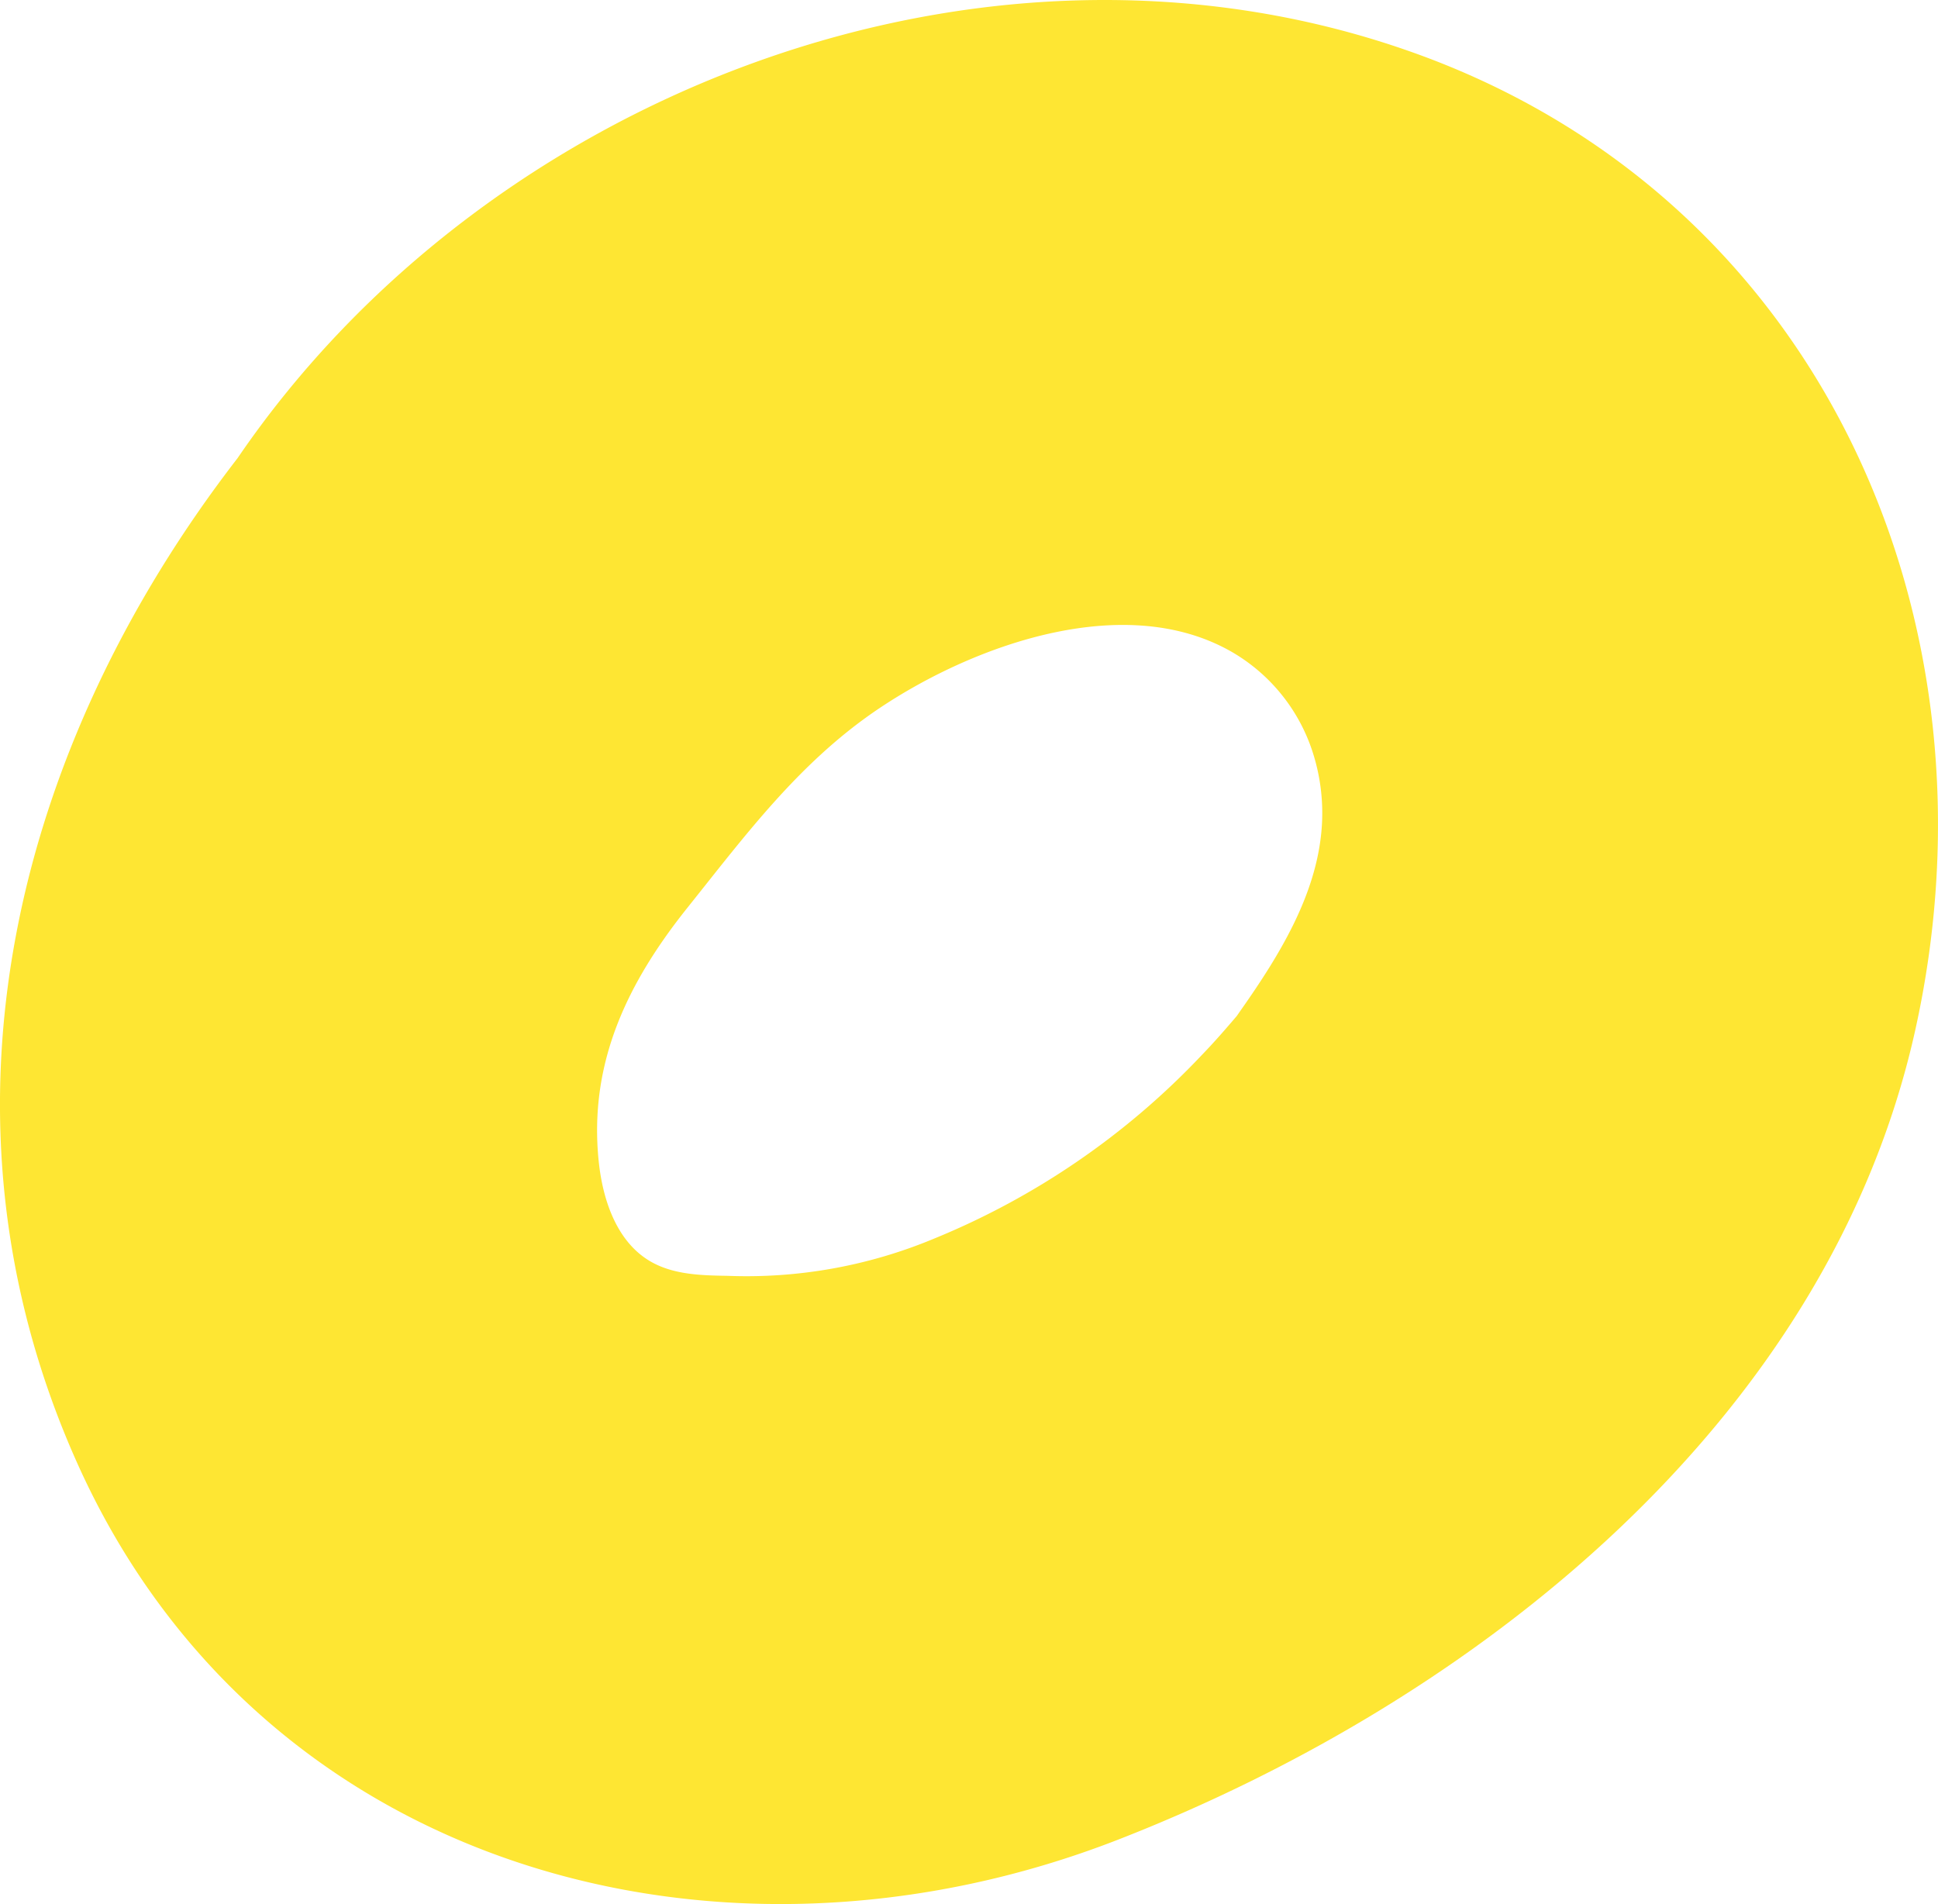
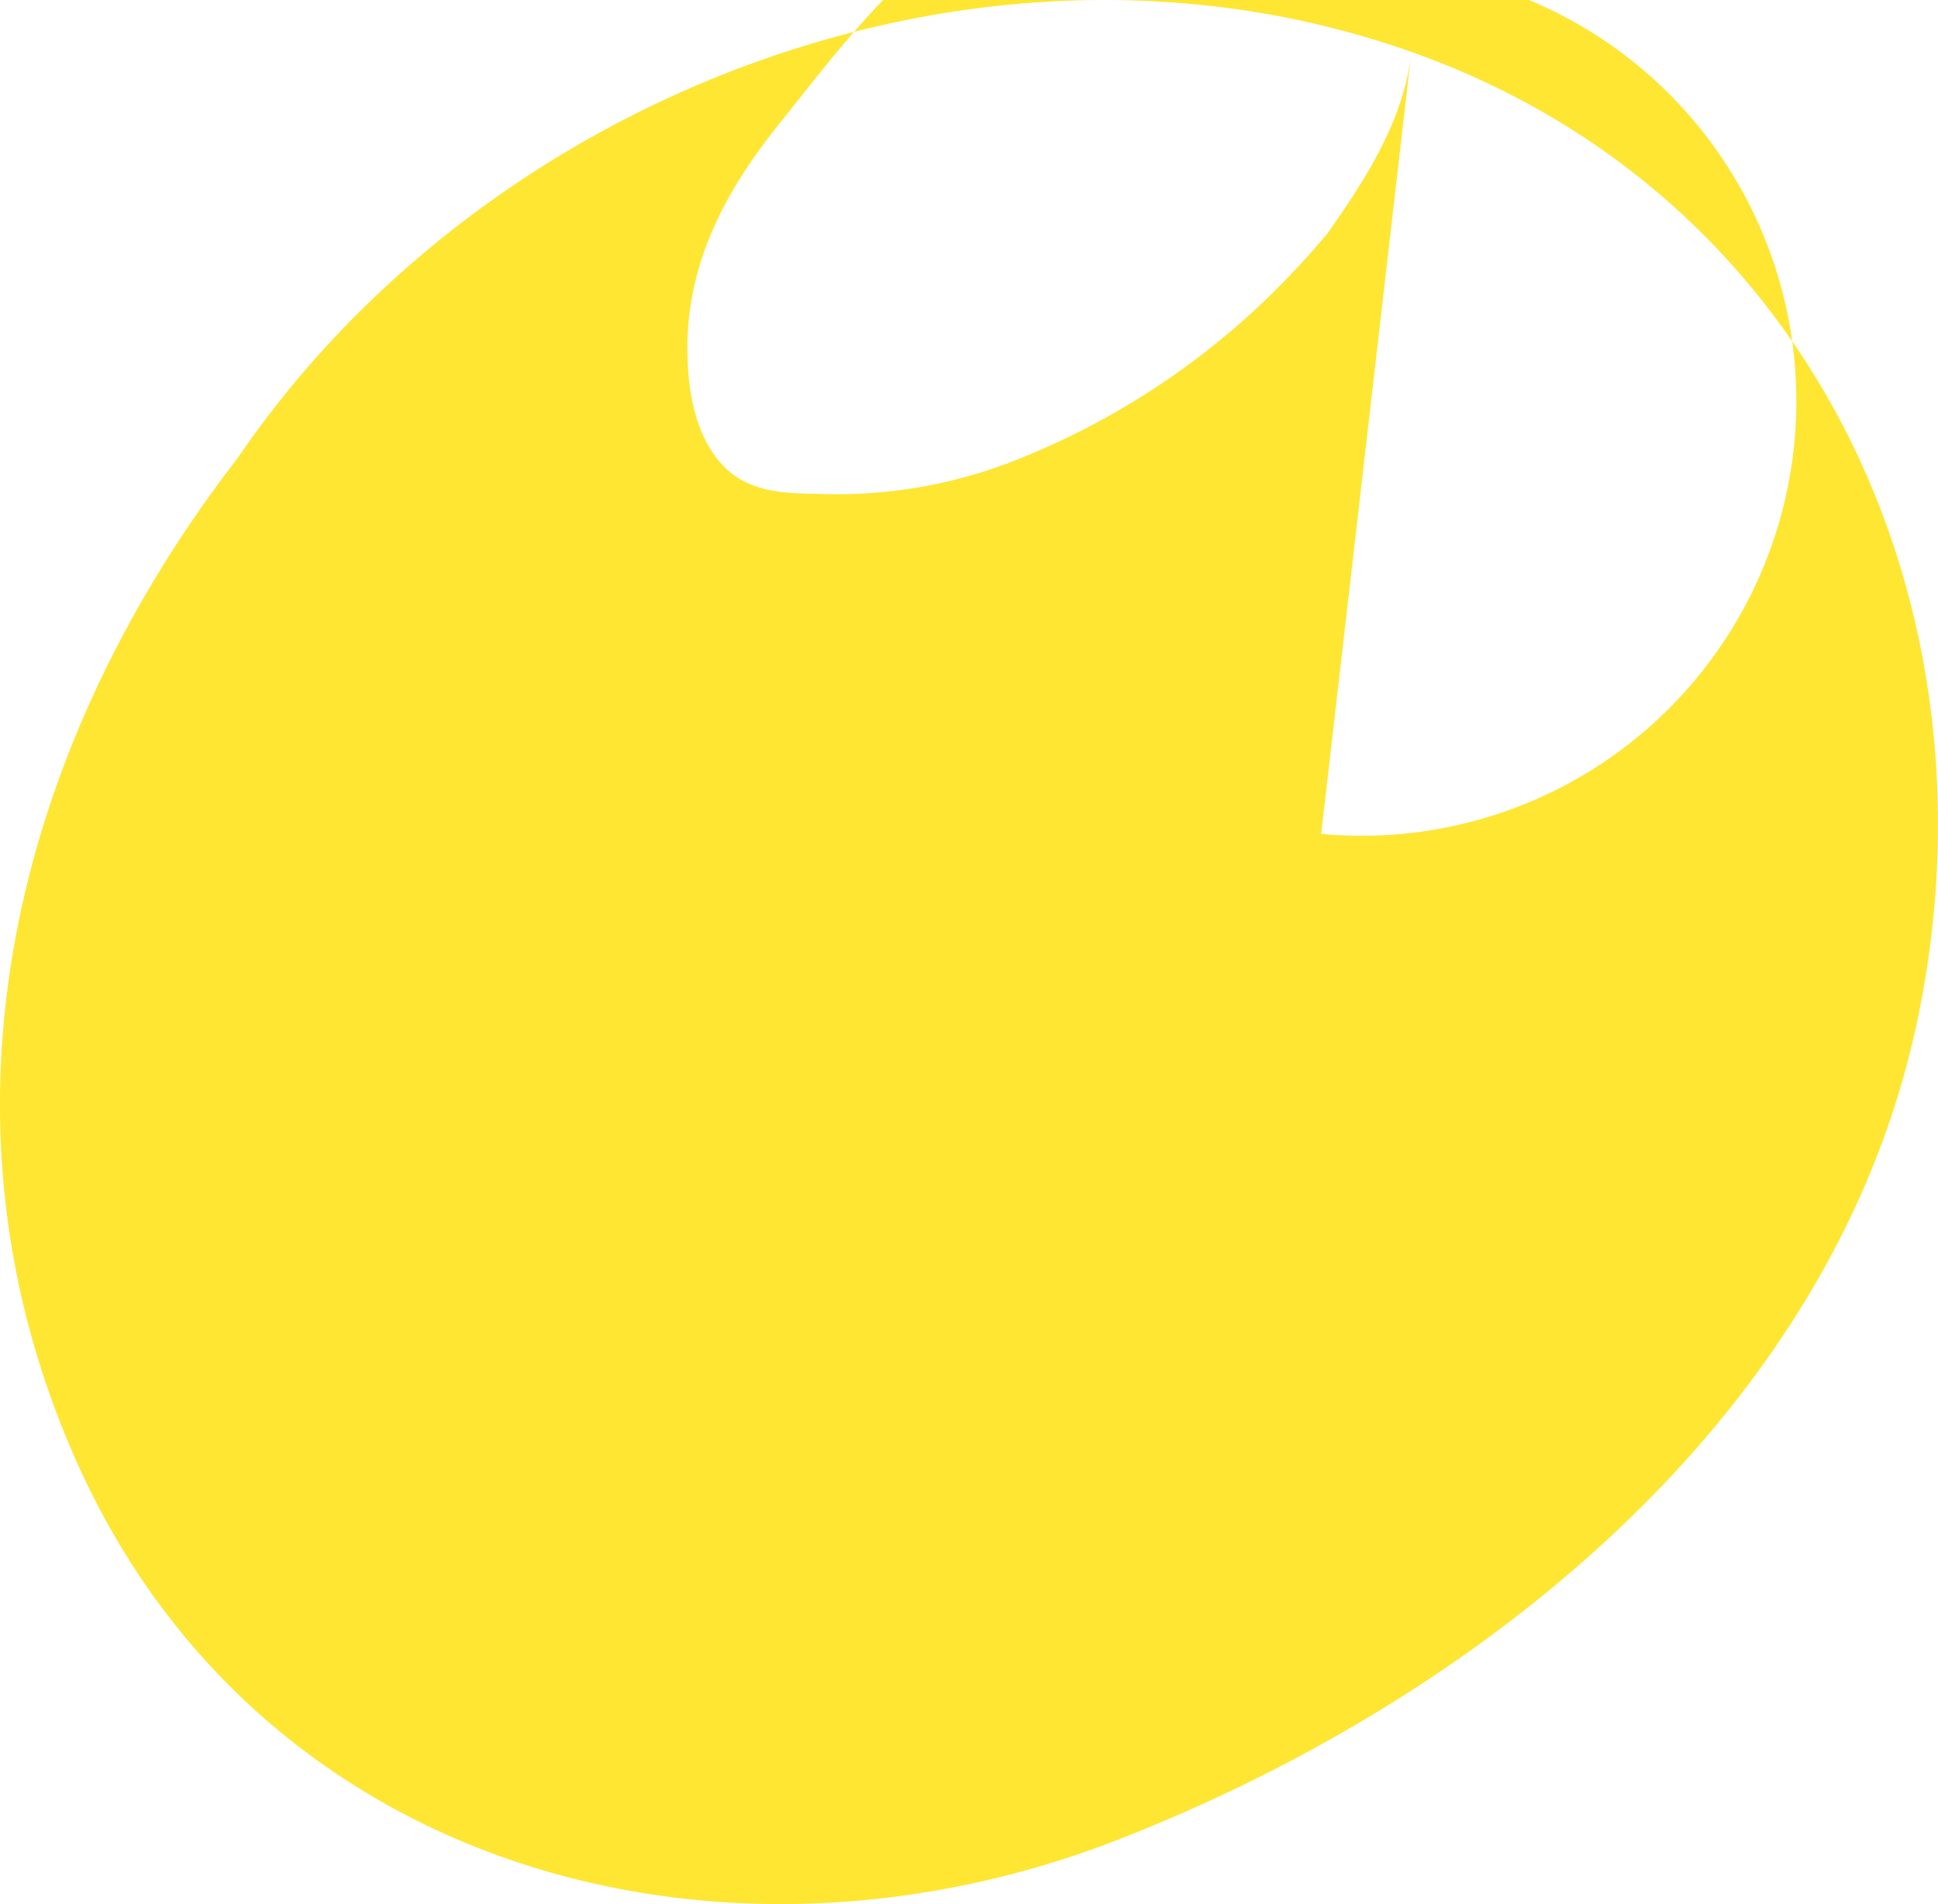
<svg xmlns="http://www.w3.org/2000/svg" width="222.347" height="218.44" viewBox="0 0 222.347 218.44">
-   <path id="Tracé_3977" data-name="Tracé 3977" d="M1638.352,654.285c-48.954-17.339-106.083,4.668-134.672,46.6-25.468,32.95-36.312,75.268-18.421,115.241,20.891,46.682,73.76,61.074,119.479,43.238,40.841-15.932,81.334-47.792,91.381-92.677C1706.677,719.513,1685.319,670.915,1638.352,654.285ZM1628,743.992c-.752,7.295-4.818,13.958-9.126,20.094-.232.33-.407.583-.557.8-1.284,1.506-2.583,3-3.955,4.42a88.075,88.075,0,0,1-30.8,21.132,55.872,55.872,0,0,1-23.692,4.256c-3.027-.046-6.206-.132-8.823-1.653-3.865-2.248-5.47-7.02-5.933-11.466-1.181-11.341,3.342-20.566,10.2-29.14,6.728-8.413,12.941-16.826,22.118-22.937,10.95-7.292,28.3-13.491,40.553-6.242a20.6,20.6,0,0,1,8.974,11.158A22.76,22.76,0,0,1,1628,743.992Z" transform="translate(-1476.422 -648.327)" fill="#fee633" />
+   <path id="Tracé_3977" data-name="Tracé 3977" d="M1638.352,654.285c-48.954-17.339-106.083,4.668-134.672,46.6-25.468,32.95-36.312,75.268-18.421,115.241,20.891,46.682,73.76,61.074,119.479,43.238,40.841-15.932,81.334-47.792,91.381-92.677C1706.677,719.513,1685.319,670.915,1638.352,654.285Zc-.752,7.295-4.818,13.958-9.126,20.094-.232.33-.407.583-.557.8-1.284,1.506-2.583,3-3.955,4.42a88.075,88.075,0,0,1-30.8,21.132,55.872,55.872,0,0,1-23.692,4.256c-3.027-.046-6.206-.132-8.823-1.653-3.865-2.248-5.47-7.02-5.933-11.466-1.181-11.341,3.342-20.566,10.2-29.14,6.728-8.413,12.941-16.826,22.118-22.937,10.95-7.292,28.3-13.491,40.553-6.242a20.6,20.6,0,0,1,8.974,11.158A22.76,22.76,0,0,1,1628,743.992Z" transform="translate(-1476.422 -648.327)" fill="#fee633" />
</svg>